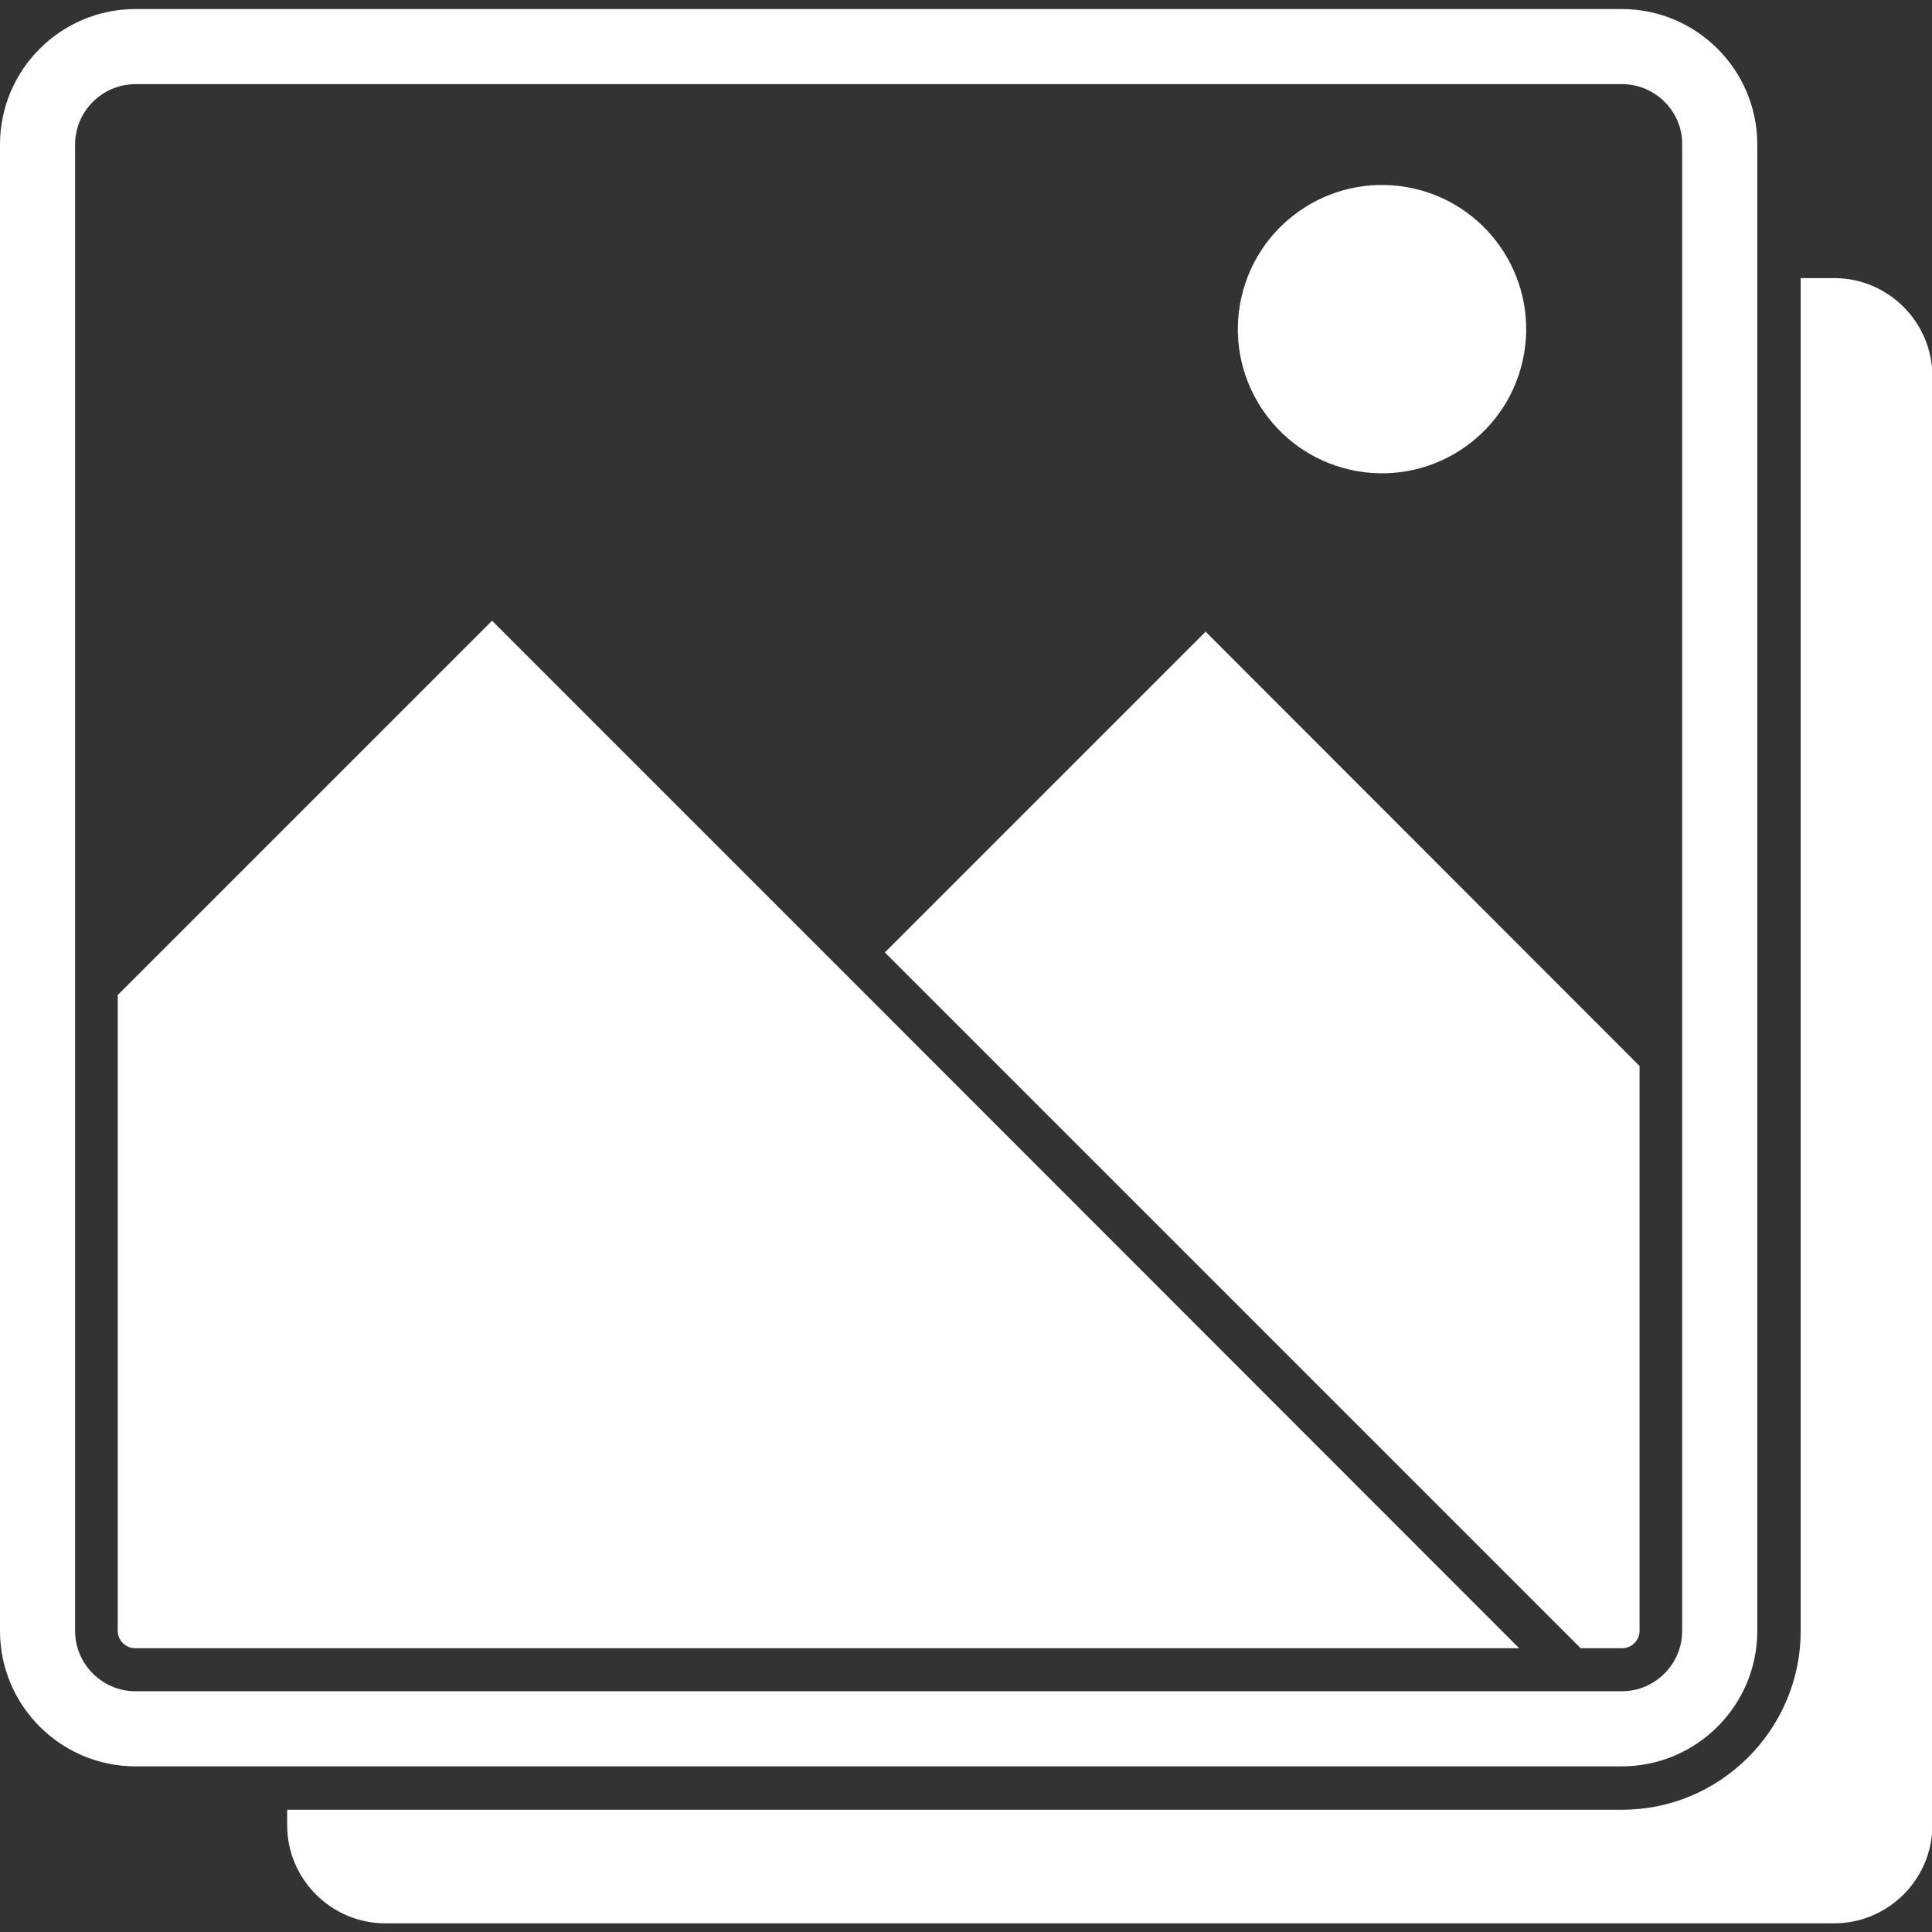
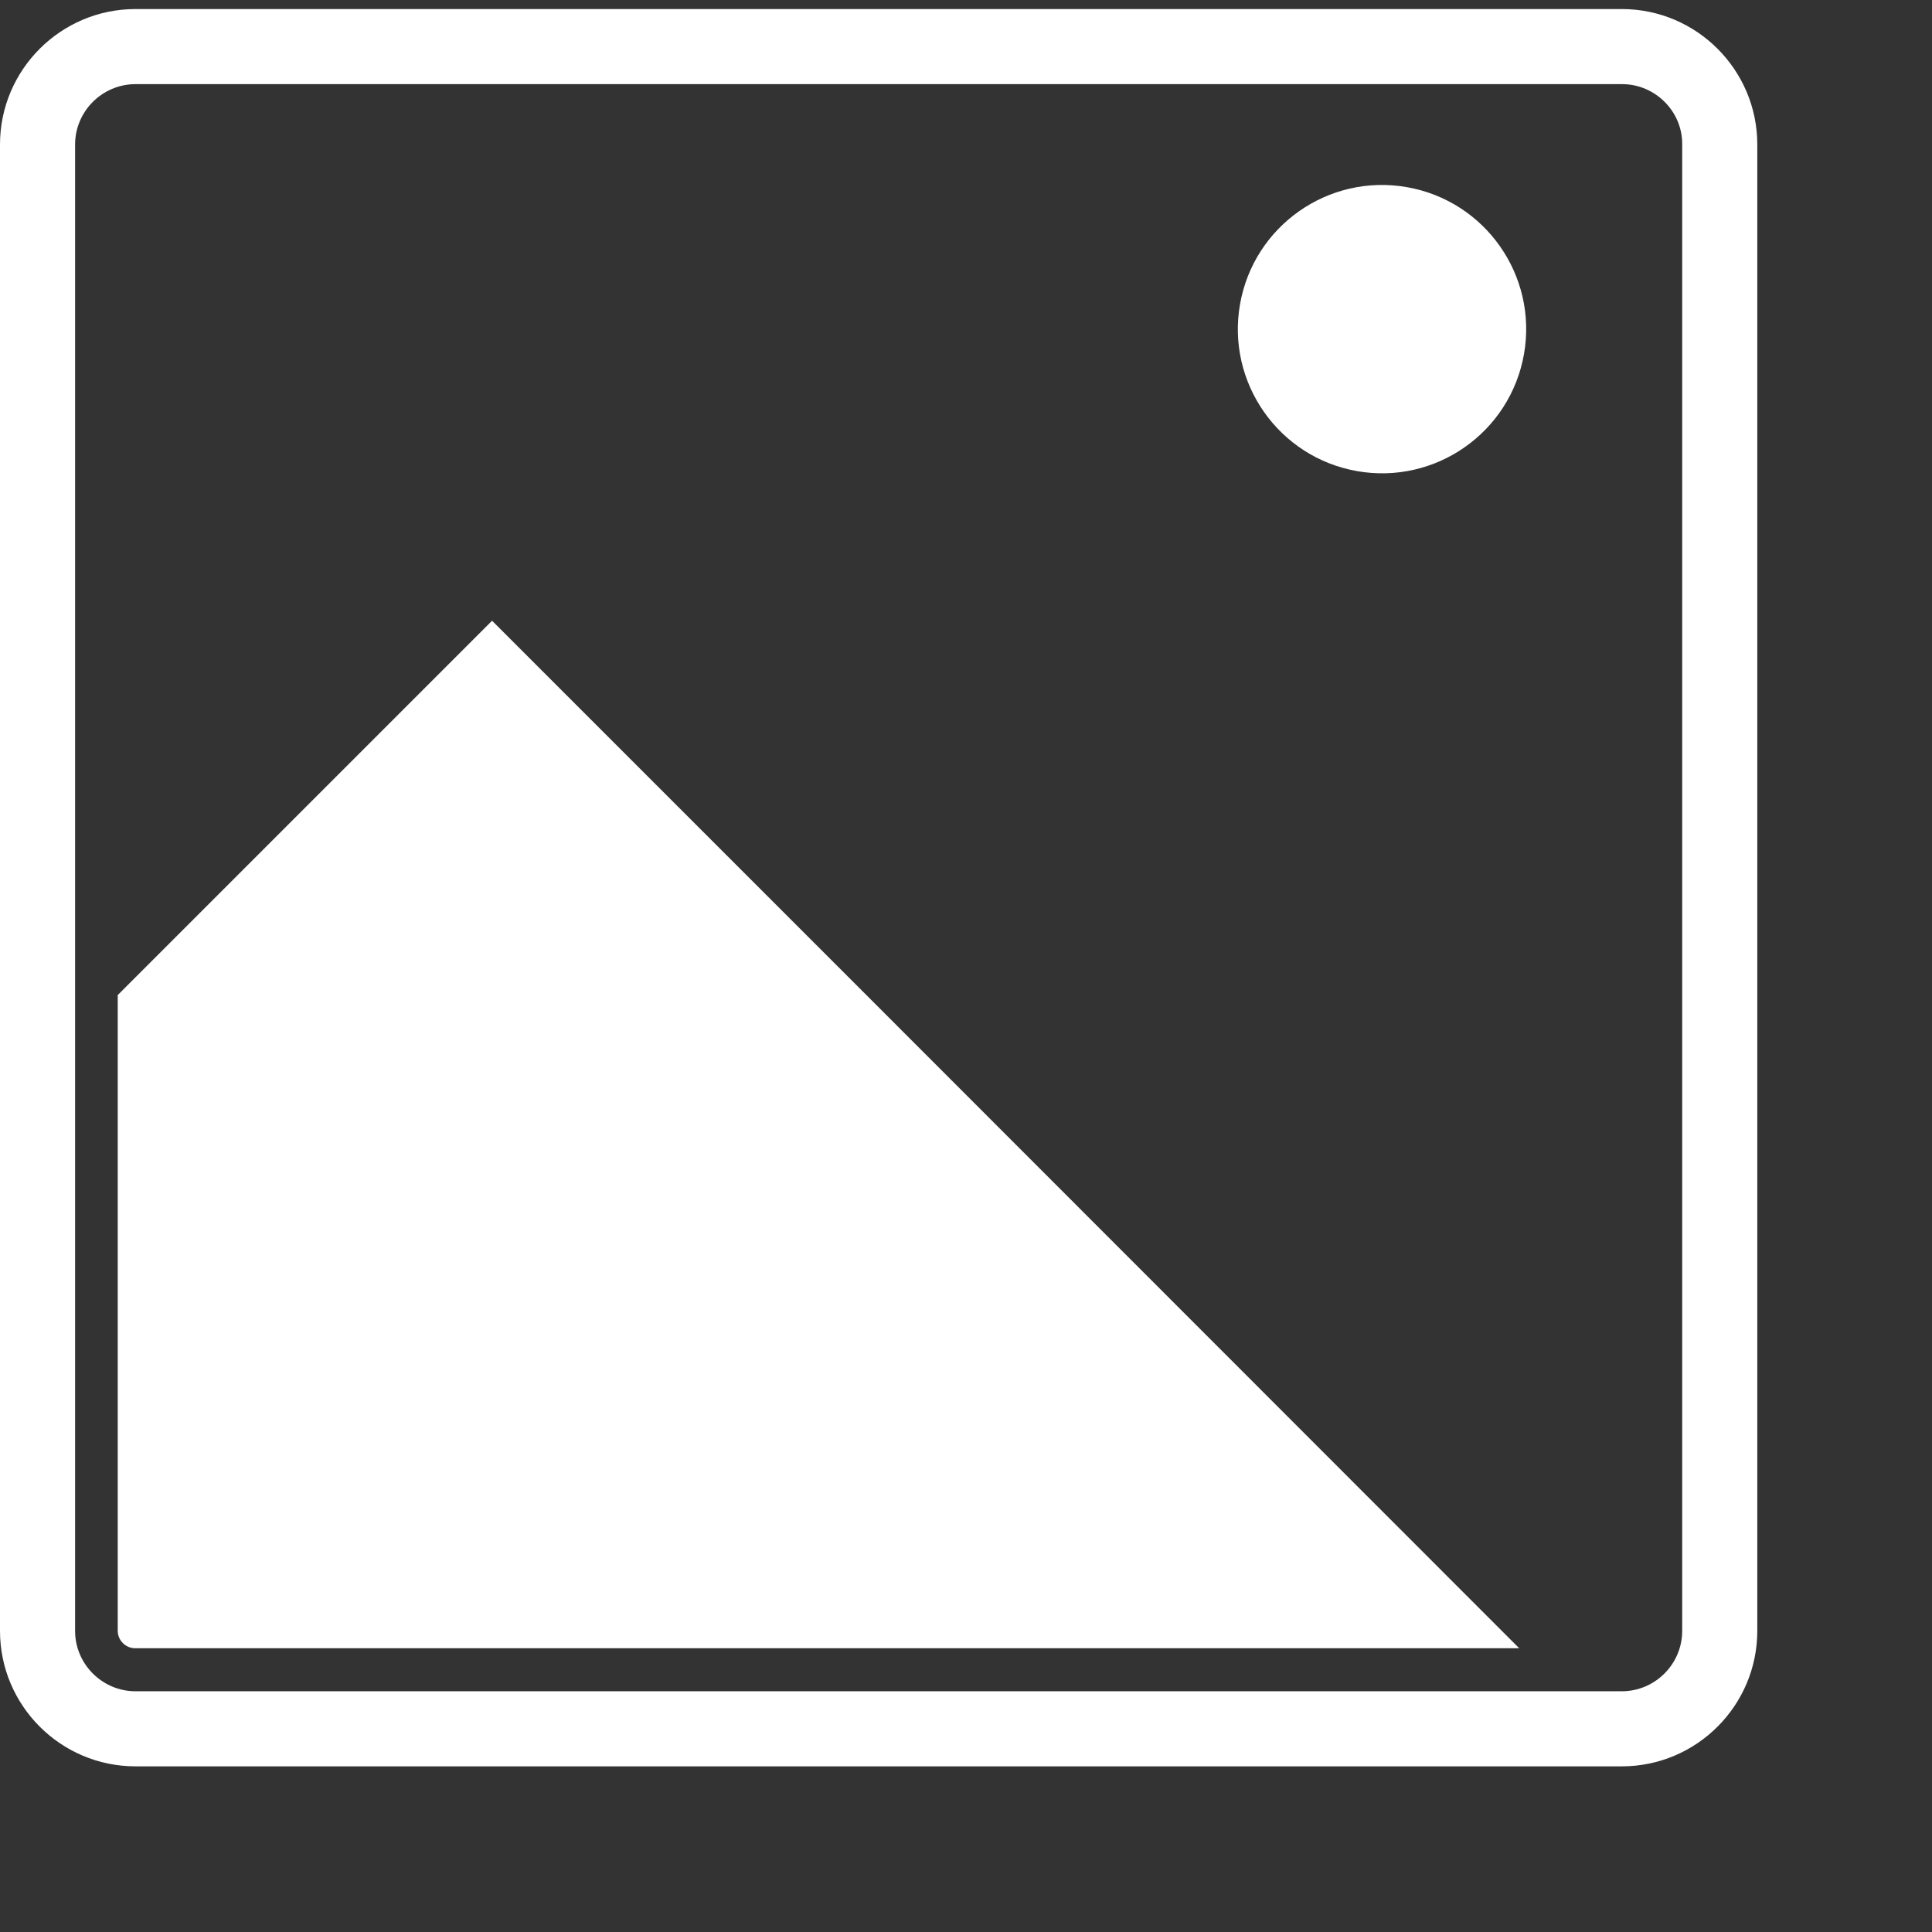
<svg xmlns="http://www.w3.org/2000/svg" version="1.1" id="Layer_1" text-rendering="geometricPrecision" shape-rendering="geometricPrecision" image-rendering="optimizeQuality" x="0px" y="0px" viewBox="0 0 512 512" style="enable-background:new 0 0 512 512;" xml:space="preserve">
  <rect x="0" y="0" width="512" height="512" fill="#333333" stroke="none" />
  <style type="text/css">
	.st0{fill:#FFFFFF;}
	.st1{fill-rule:evenodd;clip-rule:evenodd;fill:#FFFFFF;}
</style>
  <g id="Layer_x0020_1">
    <g id="_210538576">
      <path id="_210539800" class="st0" d="M35.9,2.4h393.9c19.8,0,35.9,16.1,35.9,35.9v393.9c0,19.8-16.1,35.9-35.9,35.9H35.9    C16.1,468.1,0,452,0,432.2V38.3C0,18.5,16.1,2.4,35.9,2.4L35.9,2.4z M429.9,22.3H35.9c-8.8,0-16,7.2-16,16v393.9    c0,8.8,7.2,16,16,16h393.9c8.8,0,16-7.2,16-16V38.3C445.9,29.5,438.6,22.3,429.9,22.3L429.9,22.3z" />
      <ellipse id="_210538432" transform="matrix(0.173 -0.985 0.985 0.173 216.772 433.009)" class="st1" cx="366.4" cy="87.4" rx="38.2" ry="38.2" />
-       <path id="_210538864" class="st1" d="M477.2,73.7h8.9c14.3,0,26,11.7,26,26v384c0,14.3-11.7,26-26,26h-384c-14.3,0-26-11.7-26-26    v-4.1h353.8c12.6,0,24.5-5,33.4-13.9c8.9-8.9,13.9-20.9,13.9-33.4V73.7z" />
      <path id="_210538312" class="st1" d="M226.4,260.5l-96-96l-99.2,99.2v168.5c0,2.5,2.1,4.6,4.6,4.6h366.8L226.4,260.5z" />
-       <path id="_210538960" class="st1" d="M319.5,167.4l-85,85l184.4,184.4h11c2.5,0,4.6-2.1,4.6-4.6V282.5L319.5,167.4z" />
    </g>
  </g>
</svg>